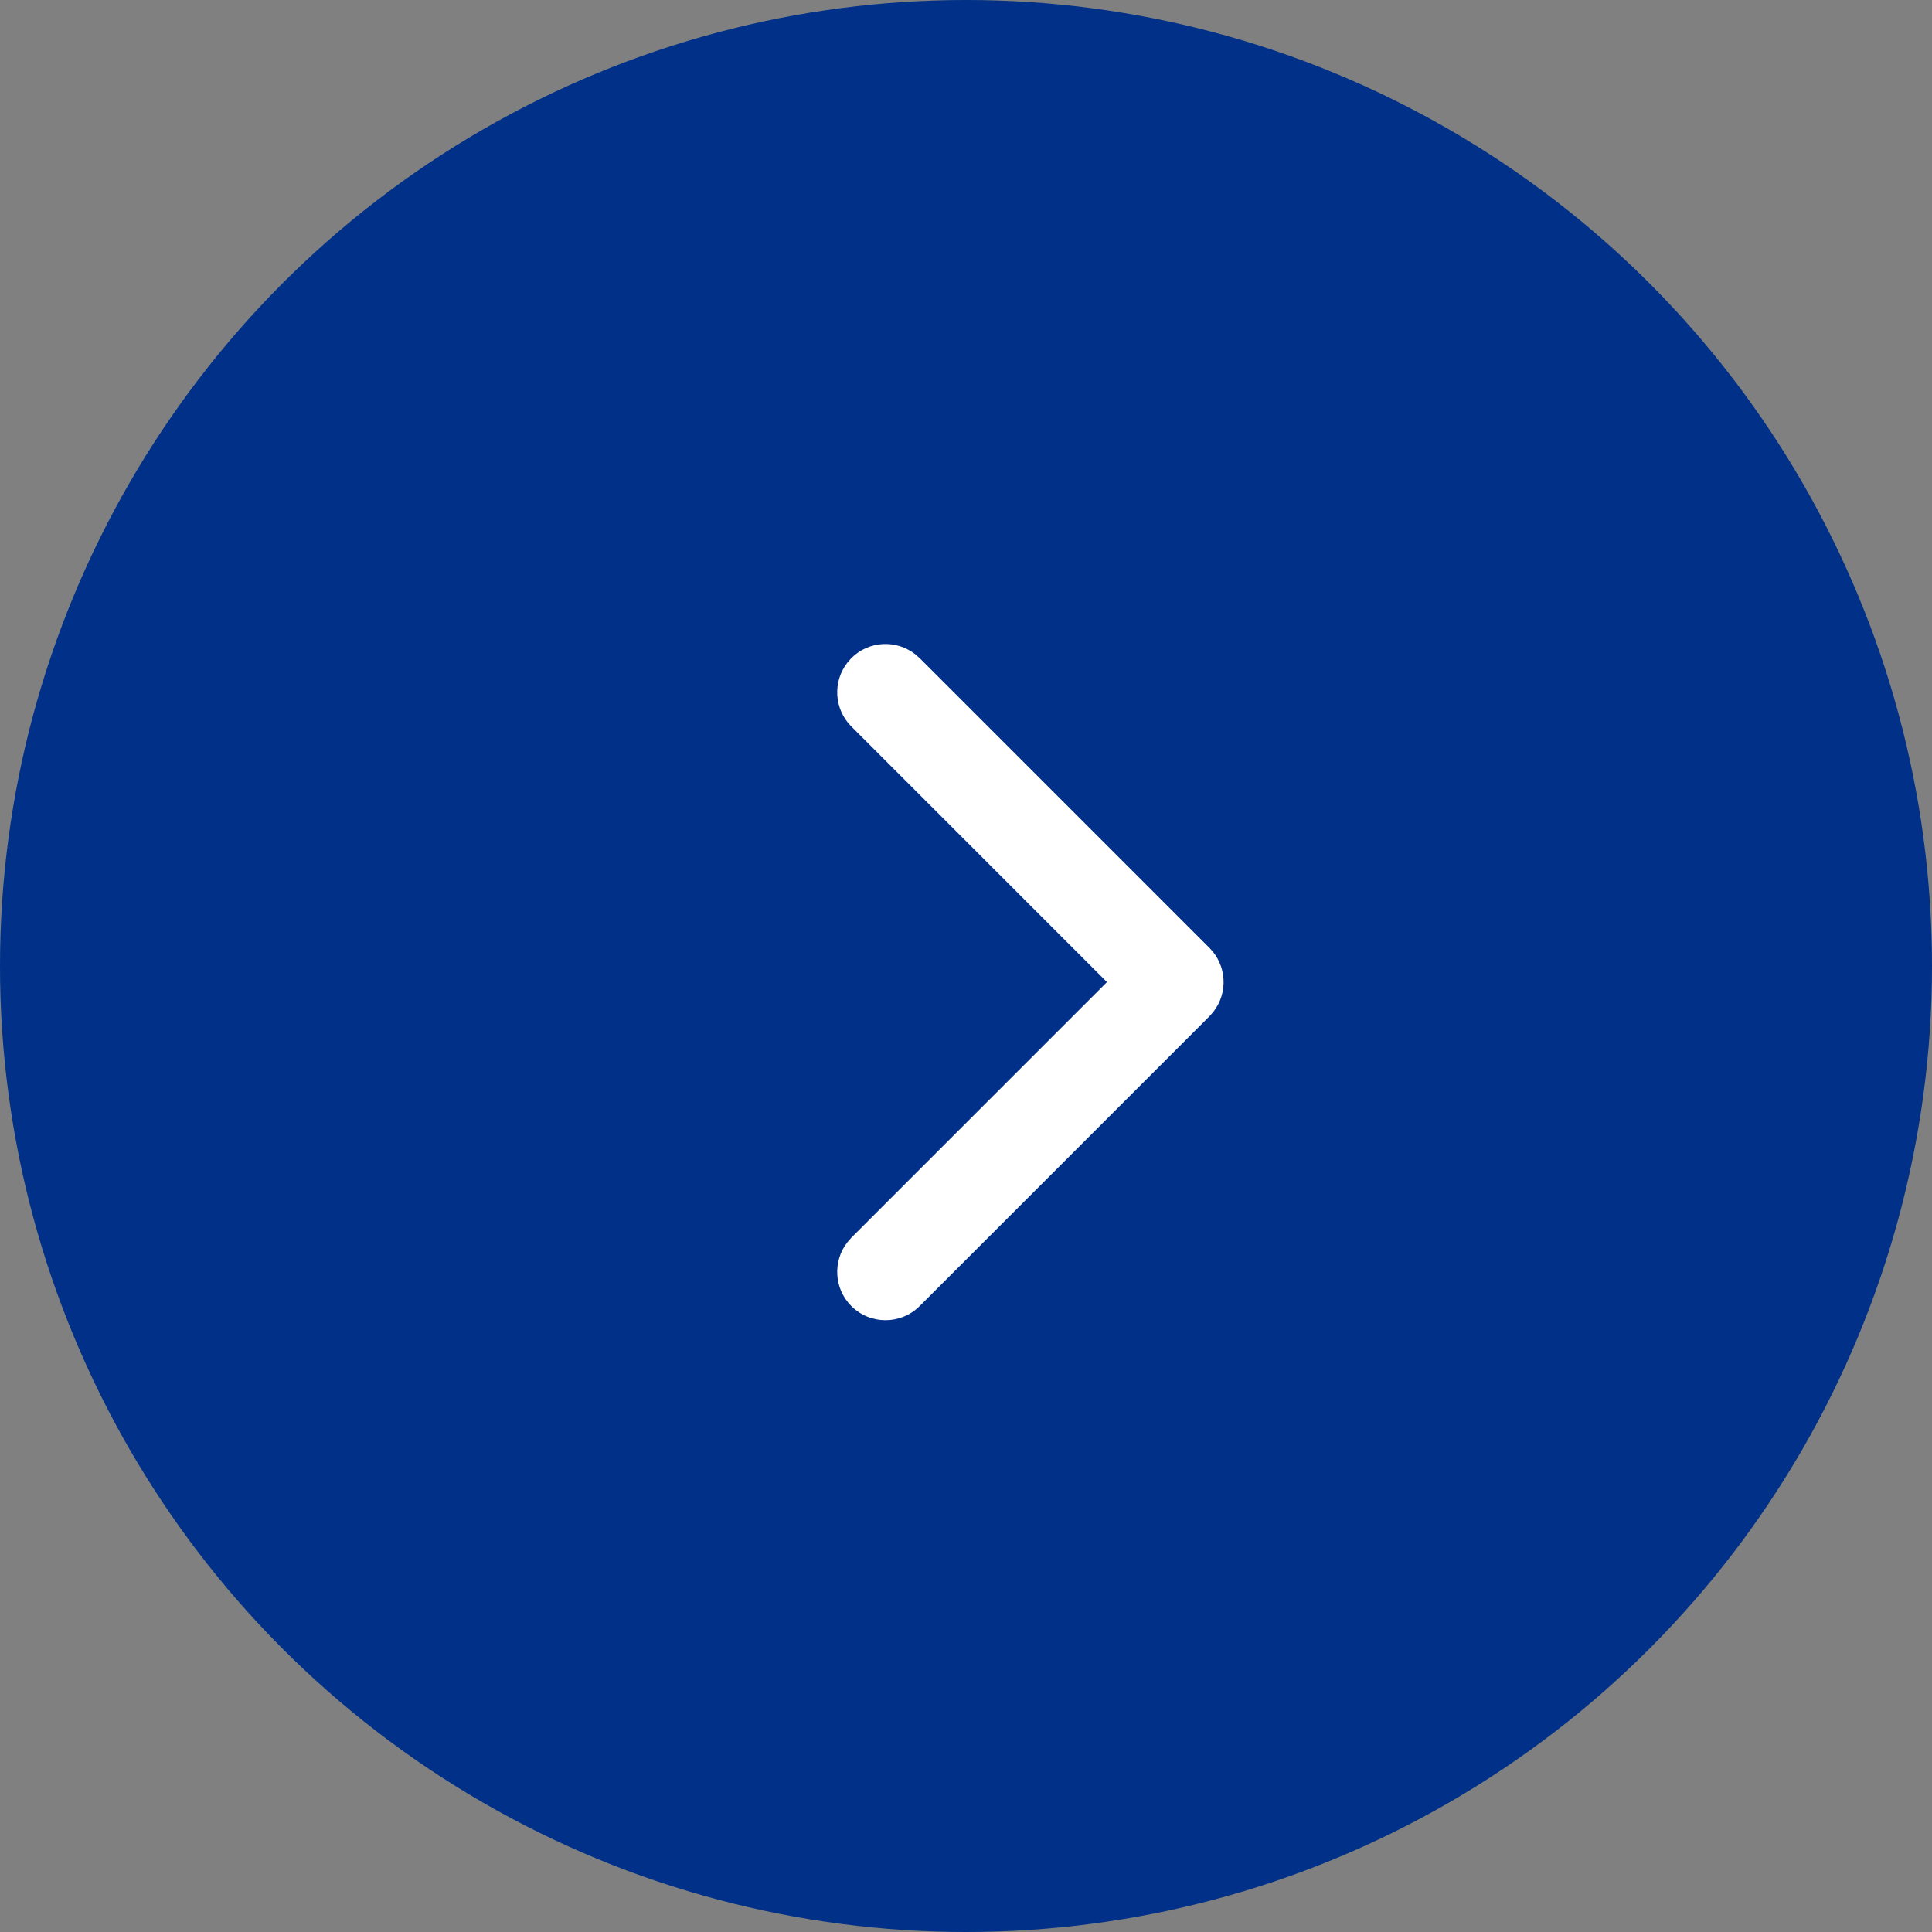
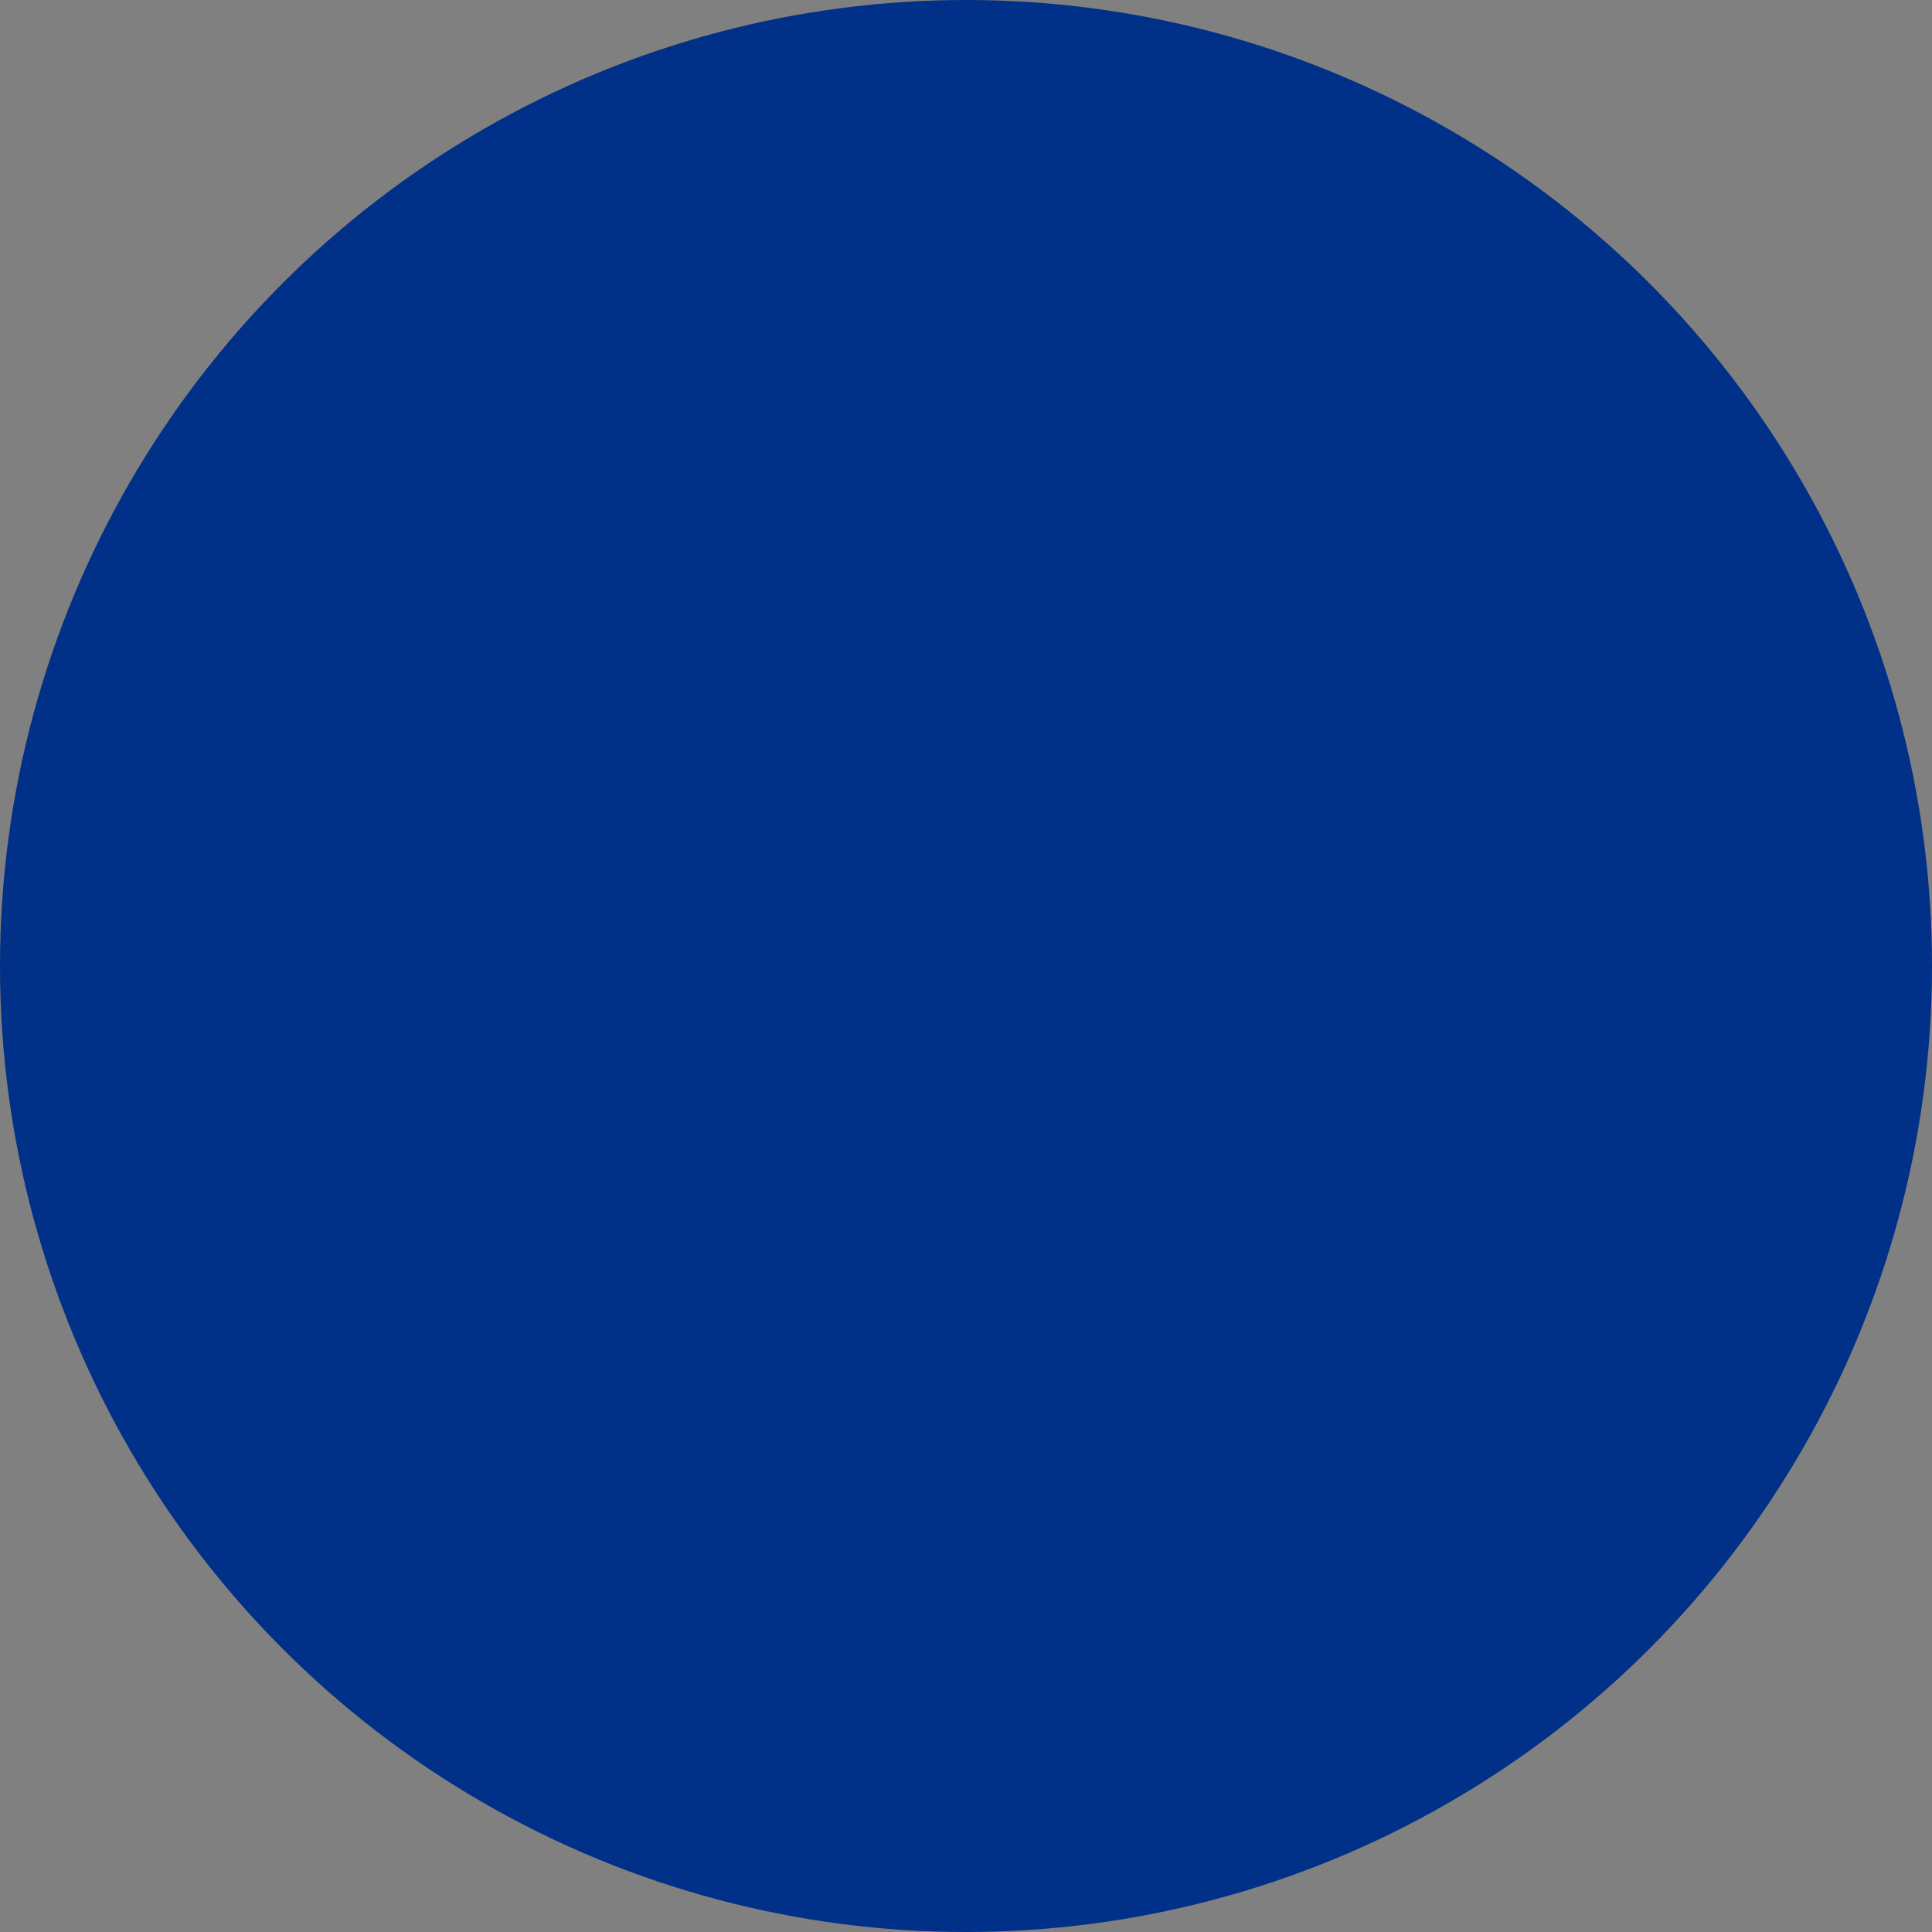
<svg xmlns="http://www.w3.org/2000/svg" width="48px" height="48px" viewBox="0 0 48 48" version="1.1">
  <rect x="0" y="0" width="48" height="48" fill="#808080" stroke="none" />
  <title>Right</title>
  <g id="Symbols" stroke="none" stroke-width="1" fill="none" fill-rule="evenodd">
    <g id="component-/-MOB-/-takeda-timeline" transform="translate(-306, -259)">
      <g id="arrows" transform="translate(20, 259)">
        <g id="Right" transform="translate(286, 0)">
          <circle id="Oval" fill="#003087" cx="24" cy="24" r="24" />
-           <path d="M21.151,16.351 C21.584,15.919 22.265,15.886 22.735,16.252 L22.849,16.351 L30.049,23.551 C30.481,23.984 30.514,24.665 30.148,25.135 L30.049,25.249 L22.849,32.449 C22.38,32.917 21.62,32.917 21.151,32.449 C20.719,32.016 20.686,31.335 21.052,30.865 L21.151,30.751 L27.502,24.4 L21.151,18.049 C20.719,17.616 20.686,16.935 21.052,16.465 L21.151,16.351 Z" id="Path" fill="#FFFFFF" />
        </g>
      </g>
    </g>
  </g>
</svg>